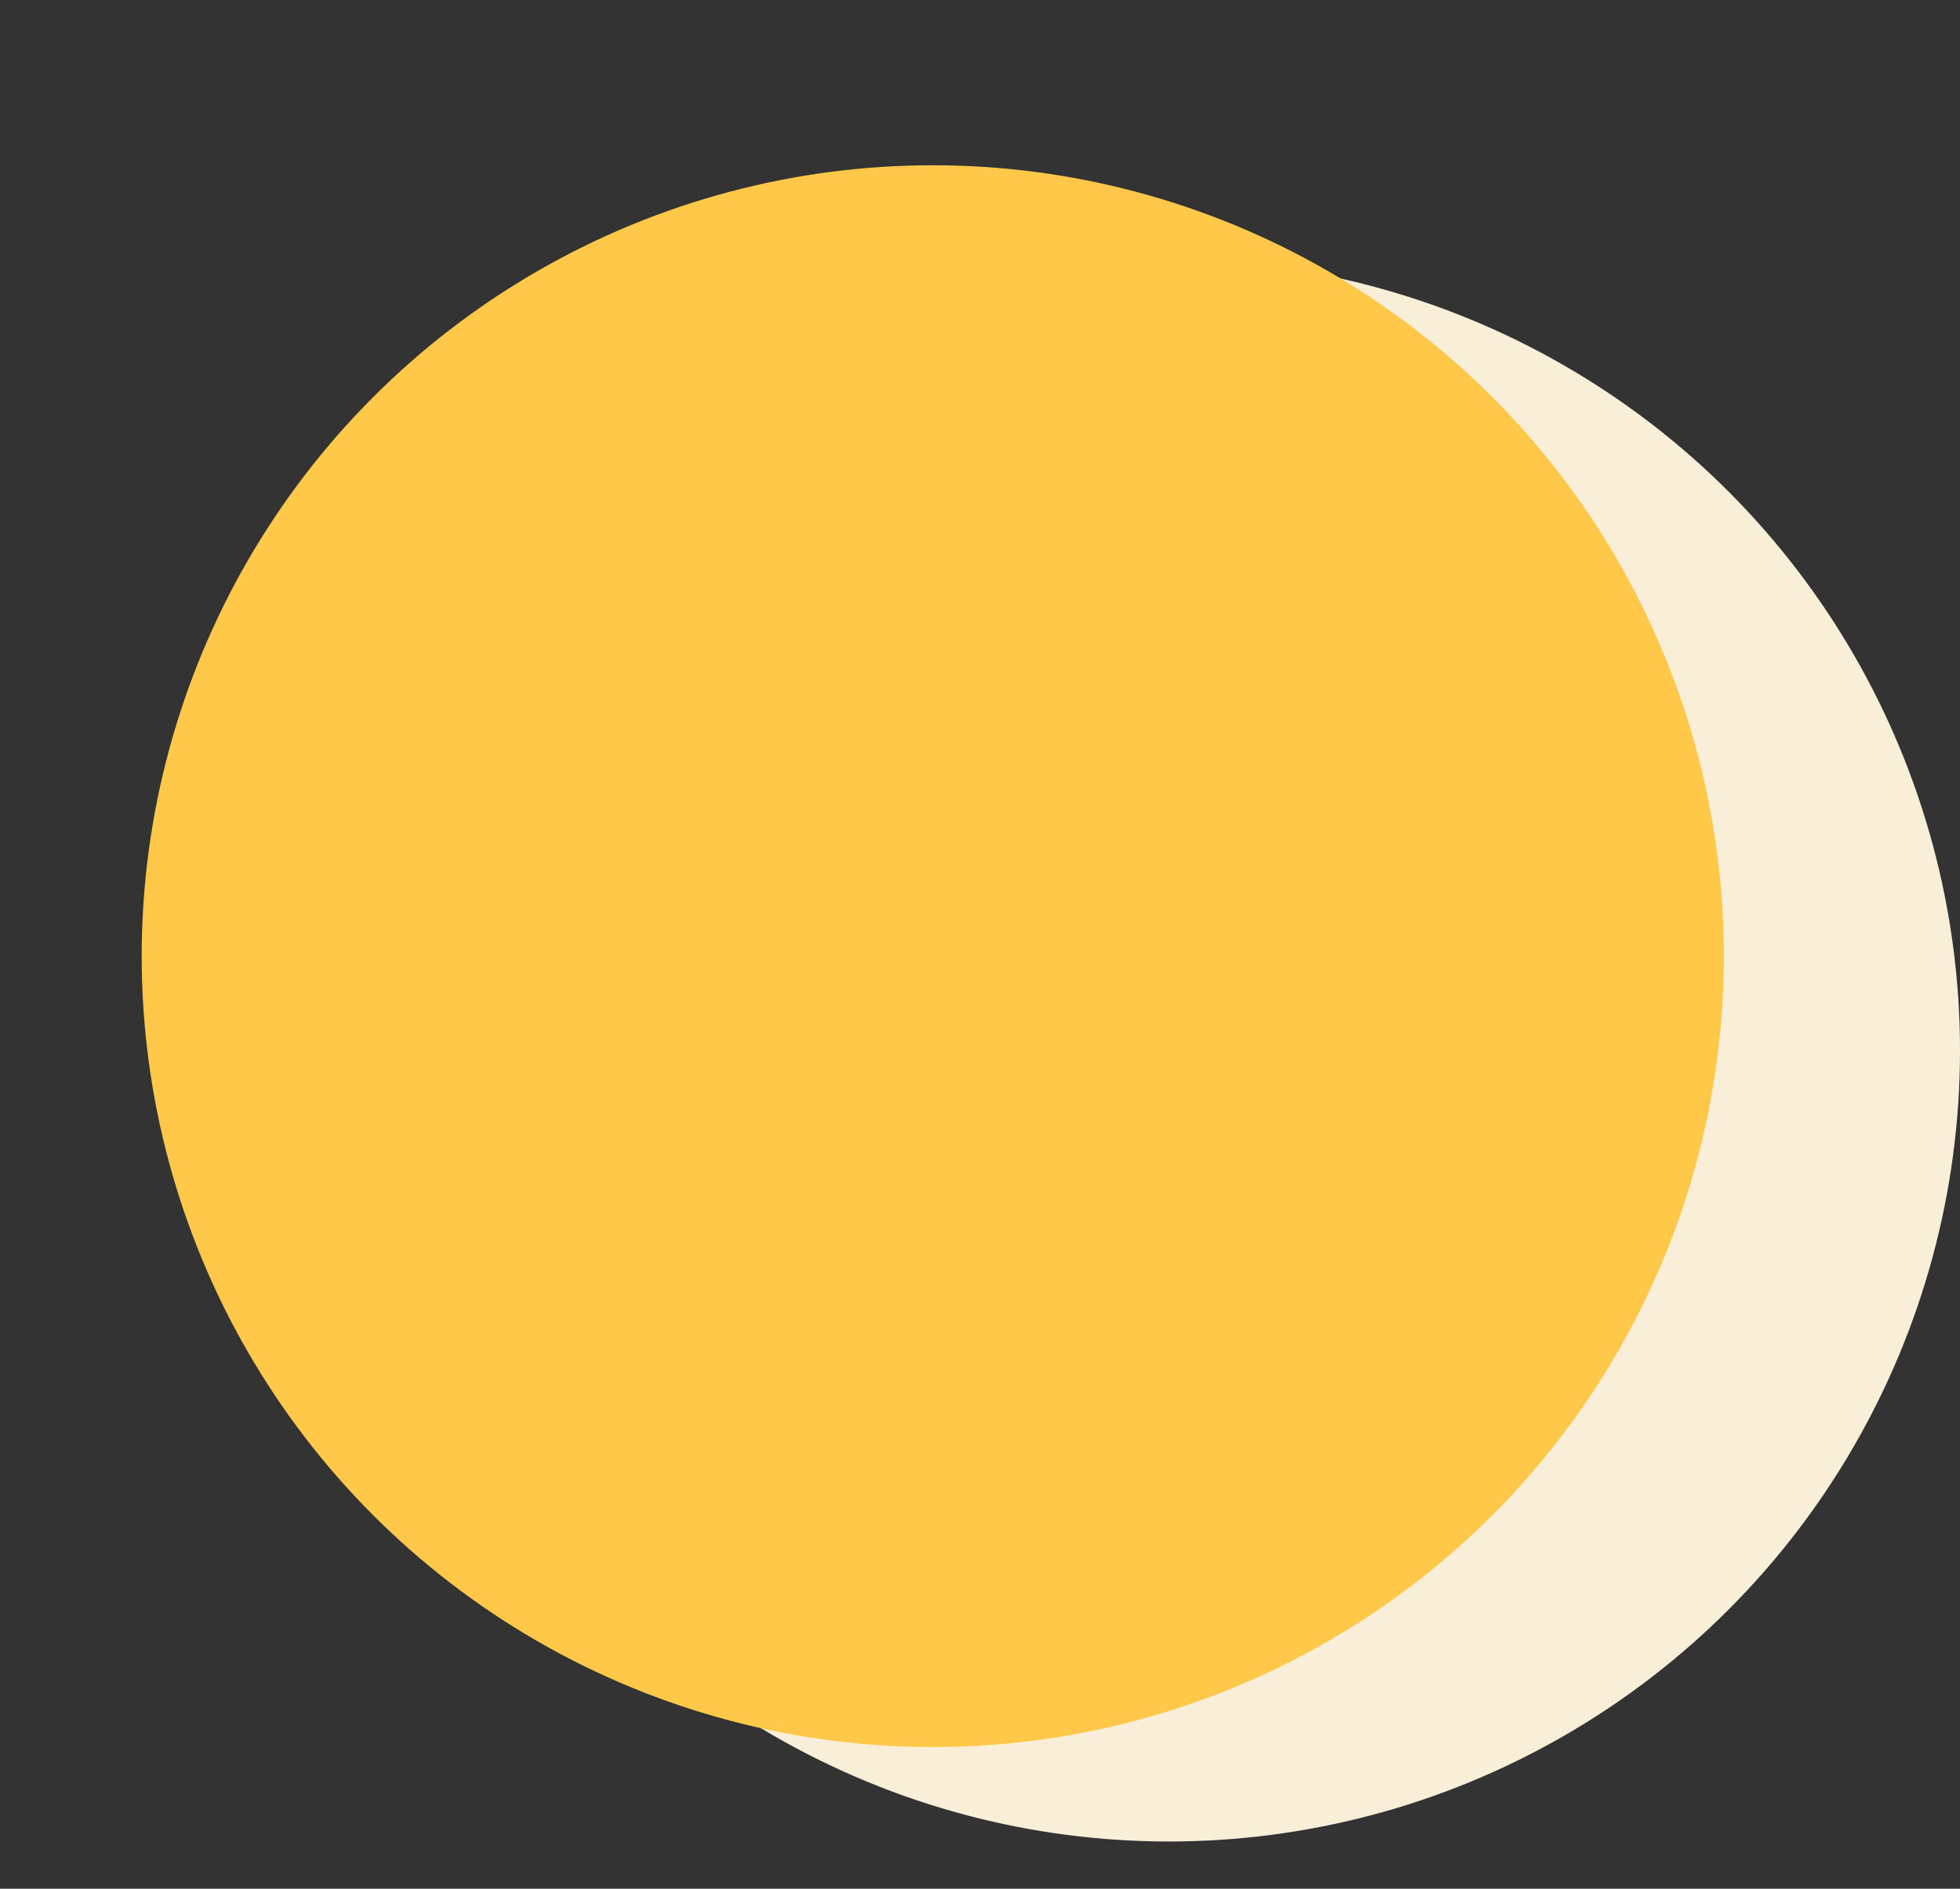
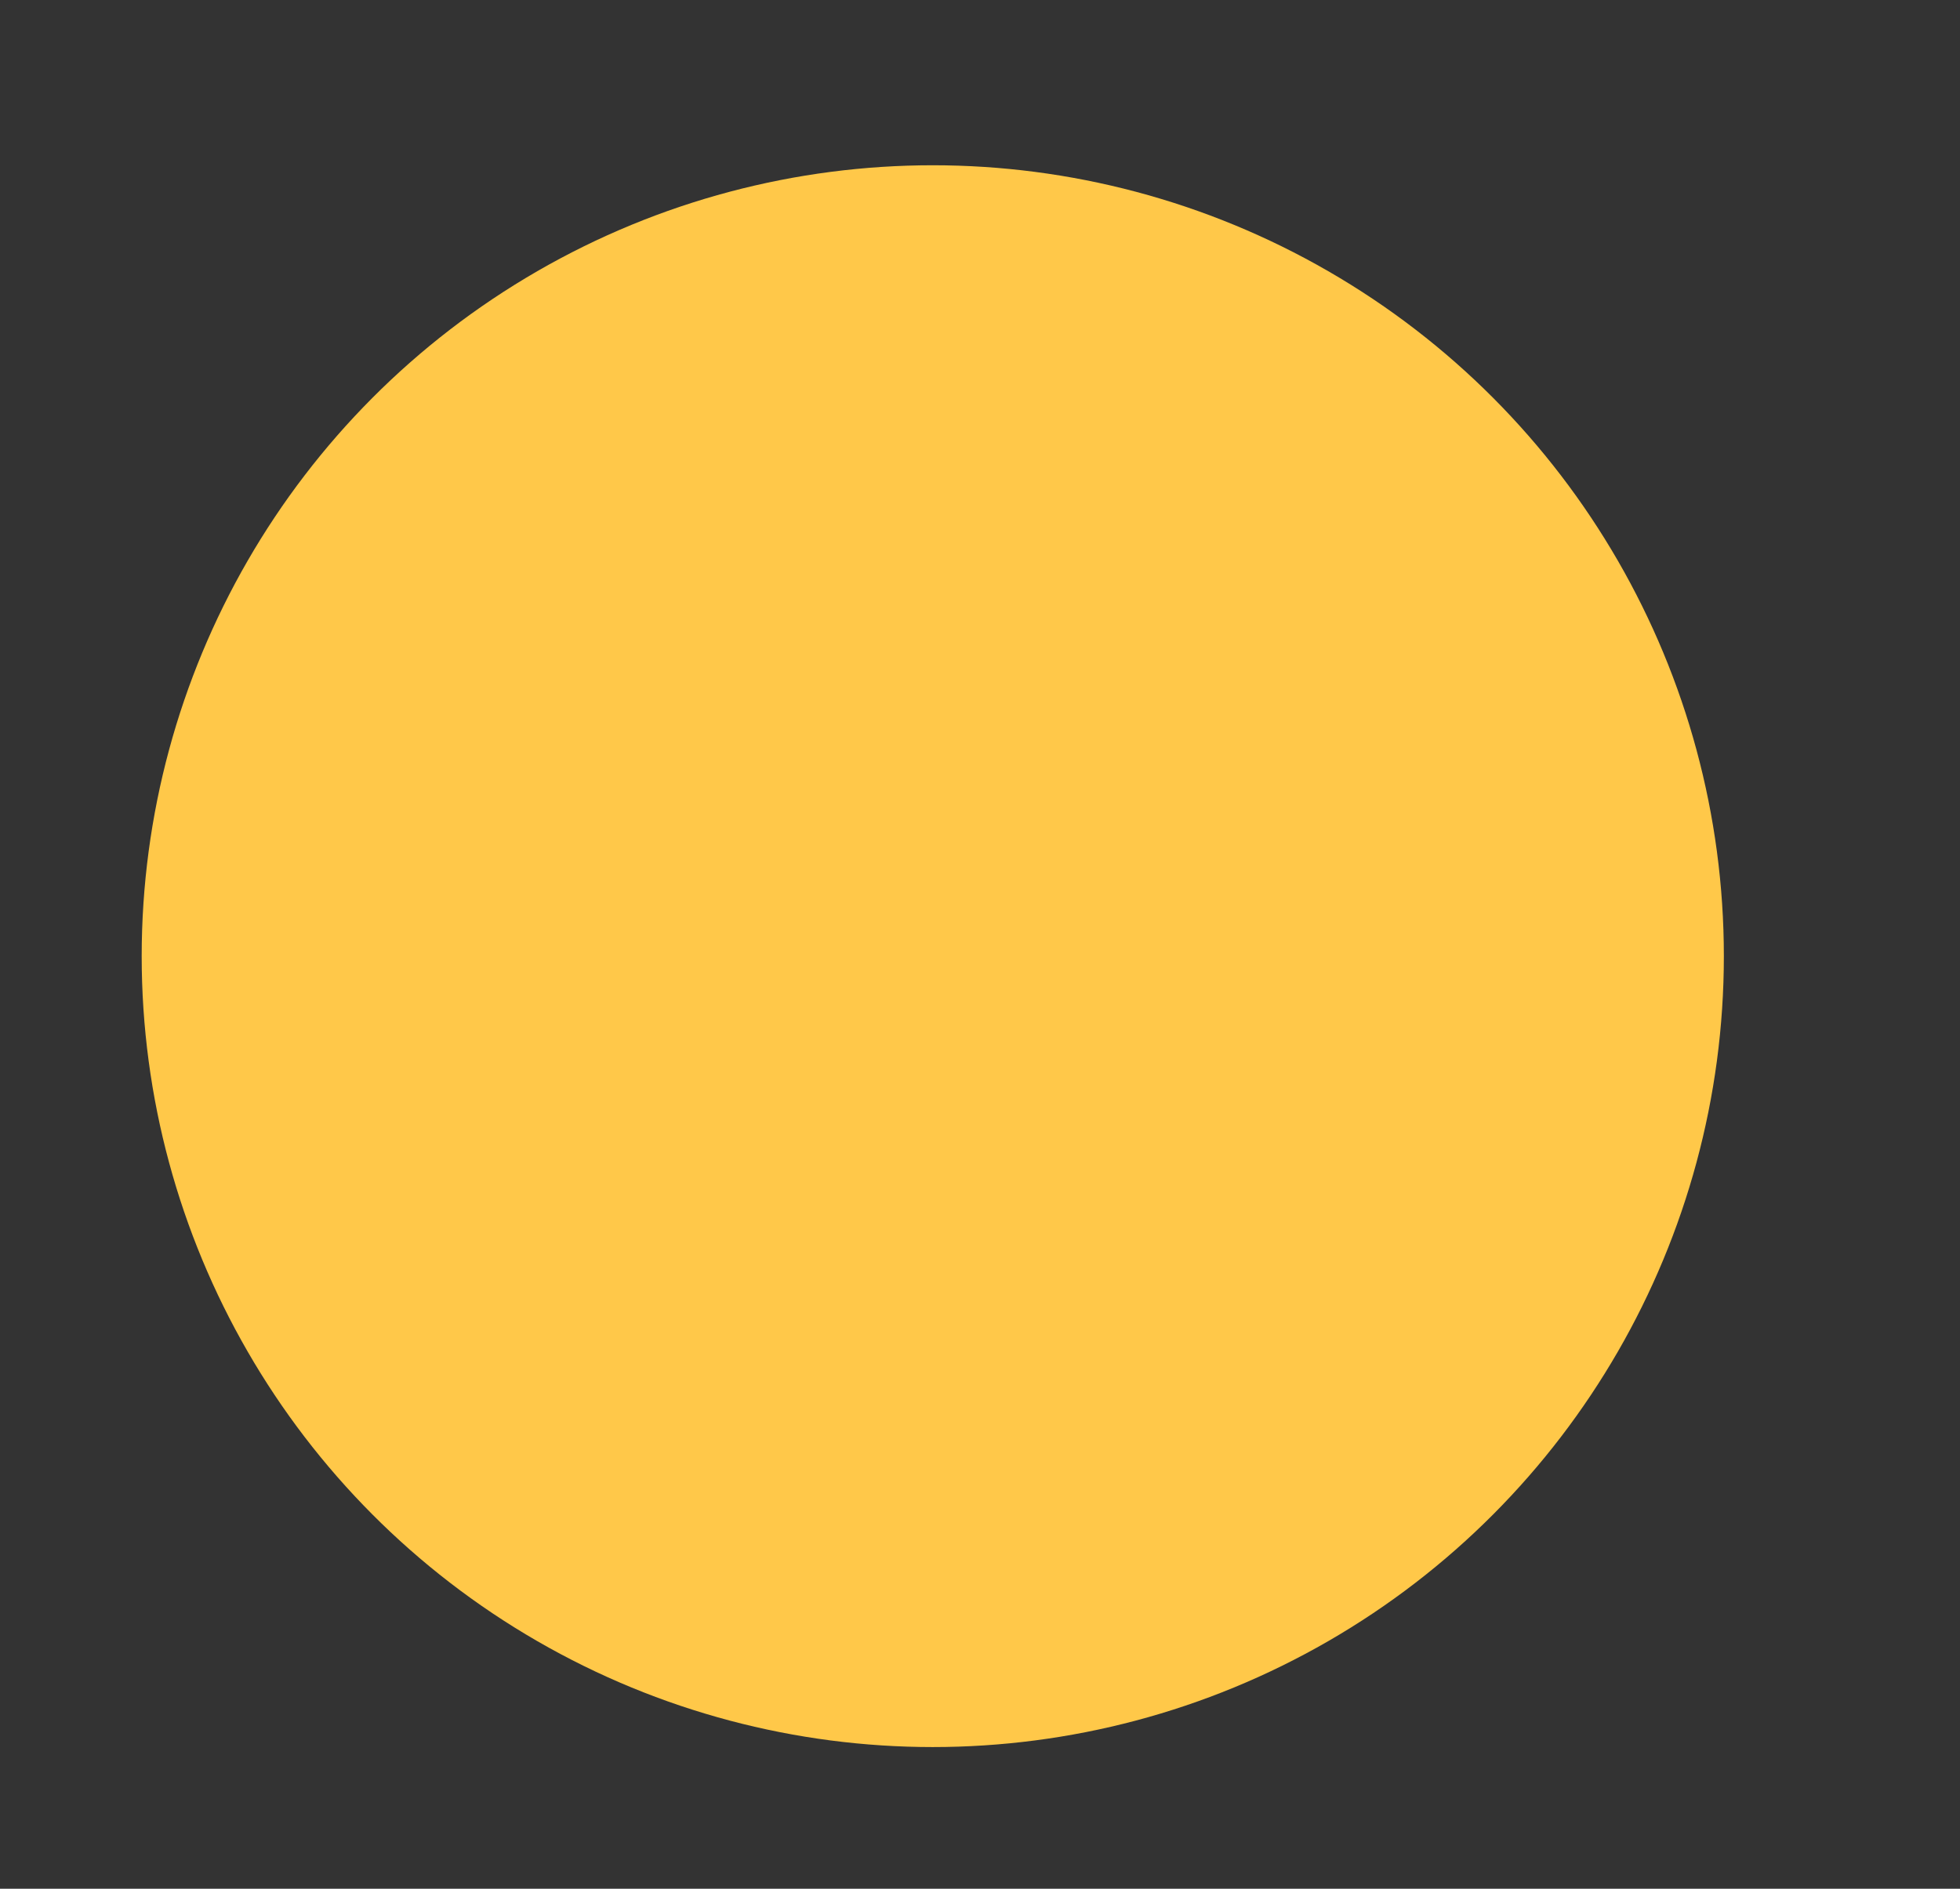
<svg xmlns="http://www.w3.org/2000/svg" width="83" height="80" viewBox="0 0 83 80" fill="none">
  <rect x="0" y="0" width="83" height="80" fill="#333333" stroke="none" />
-   <circle cx="49.5" cy="44.5" r="33.5" fill="#F9EFD9" />
  <circle cx="39.5" cy="40.5" r="33.5" fill="#FFC849" />
</svg>